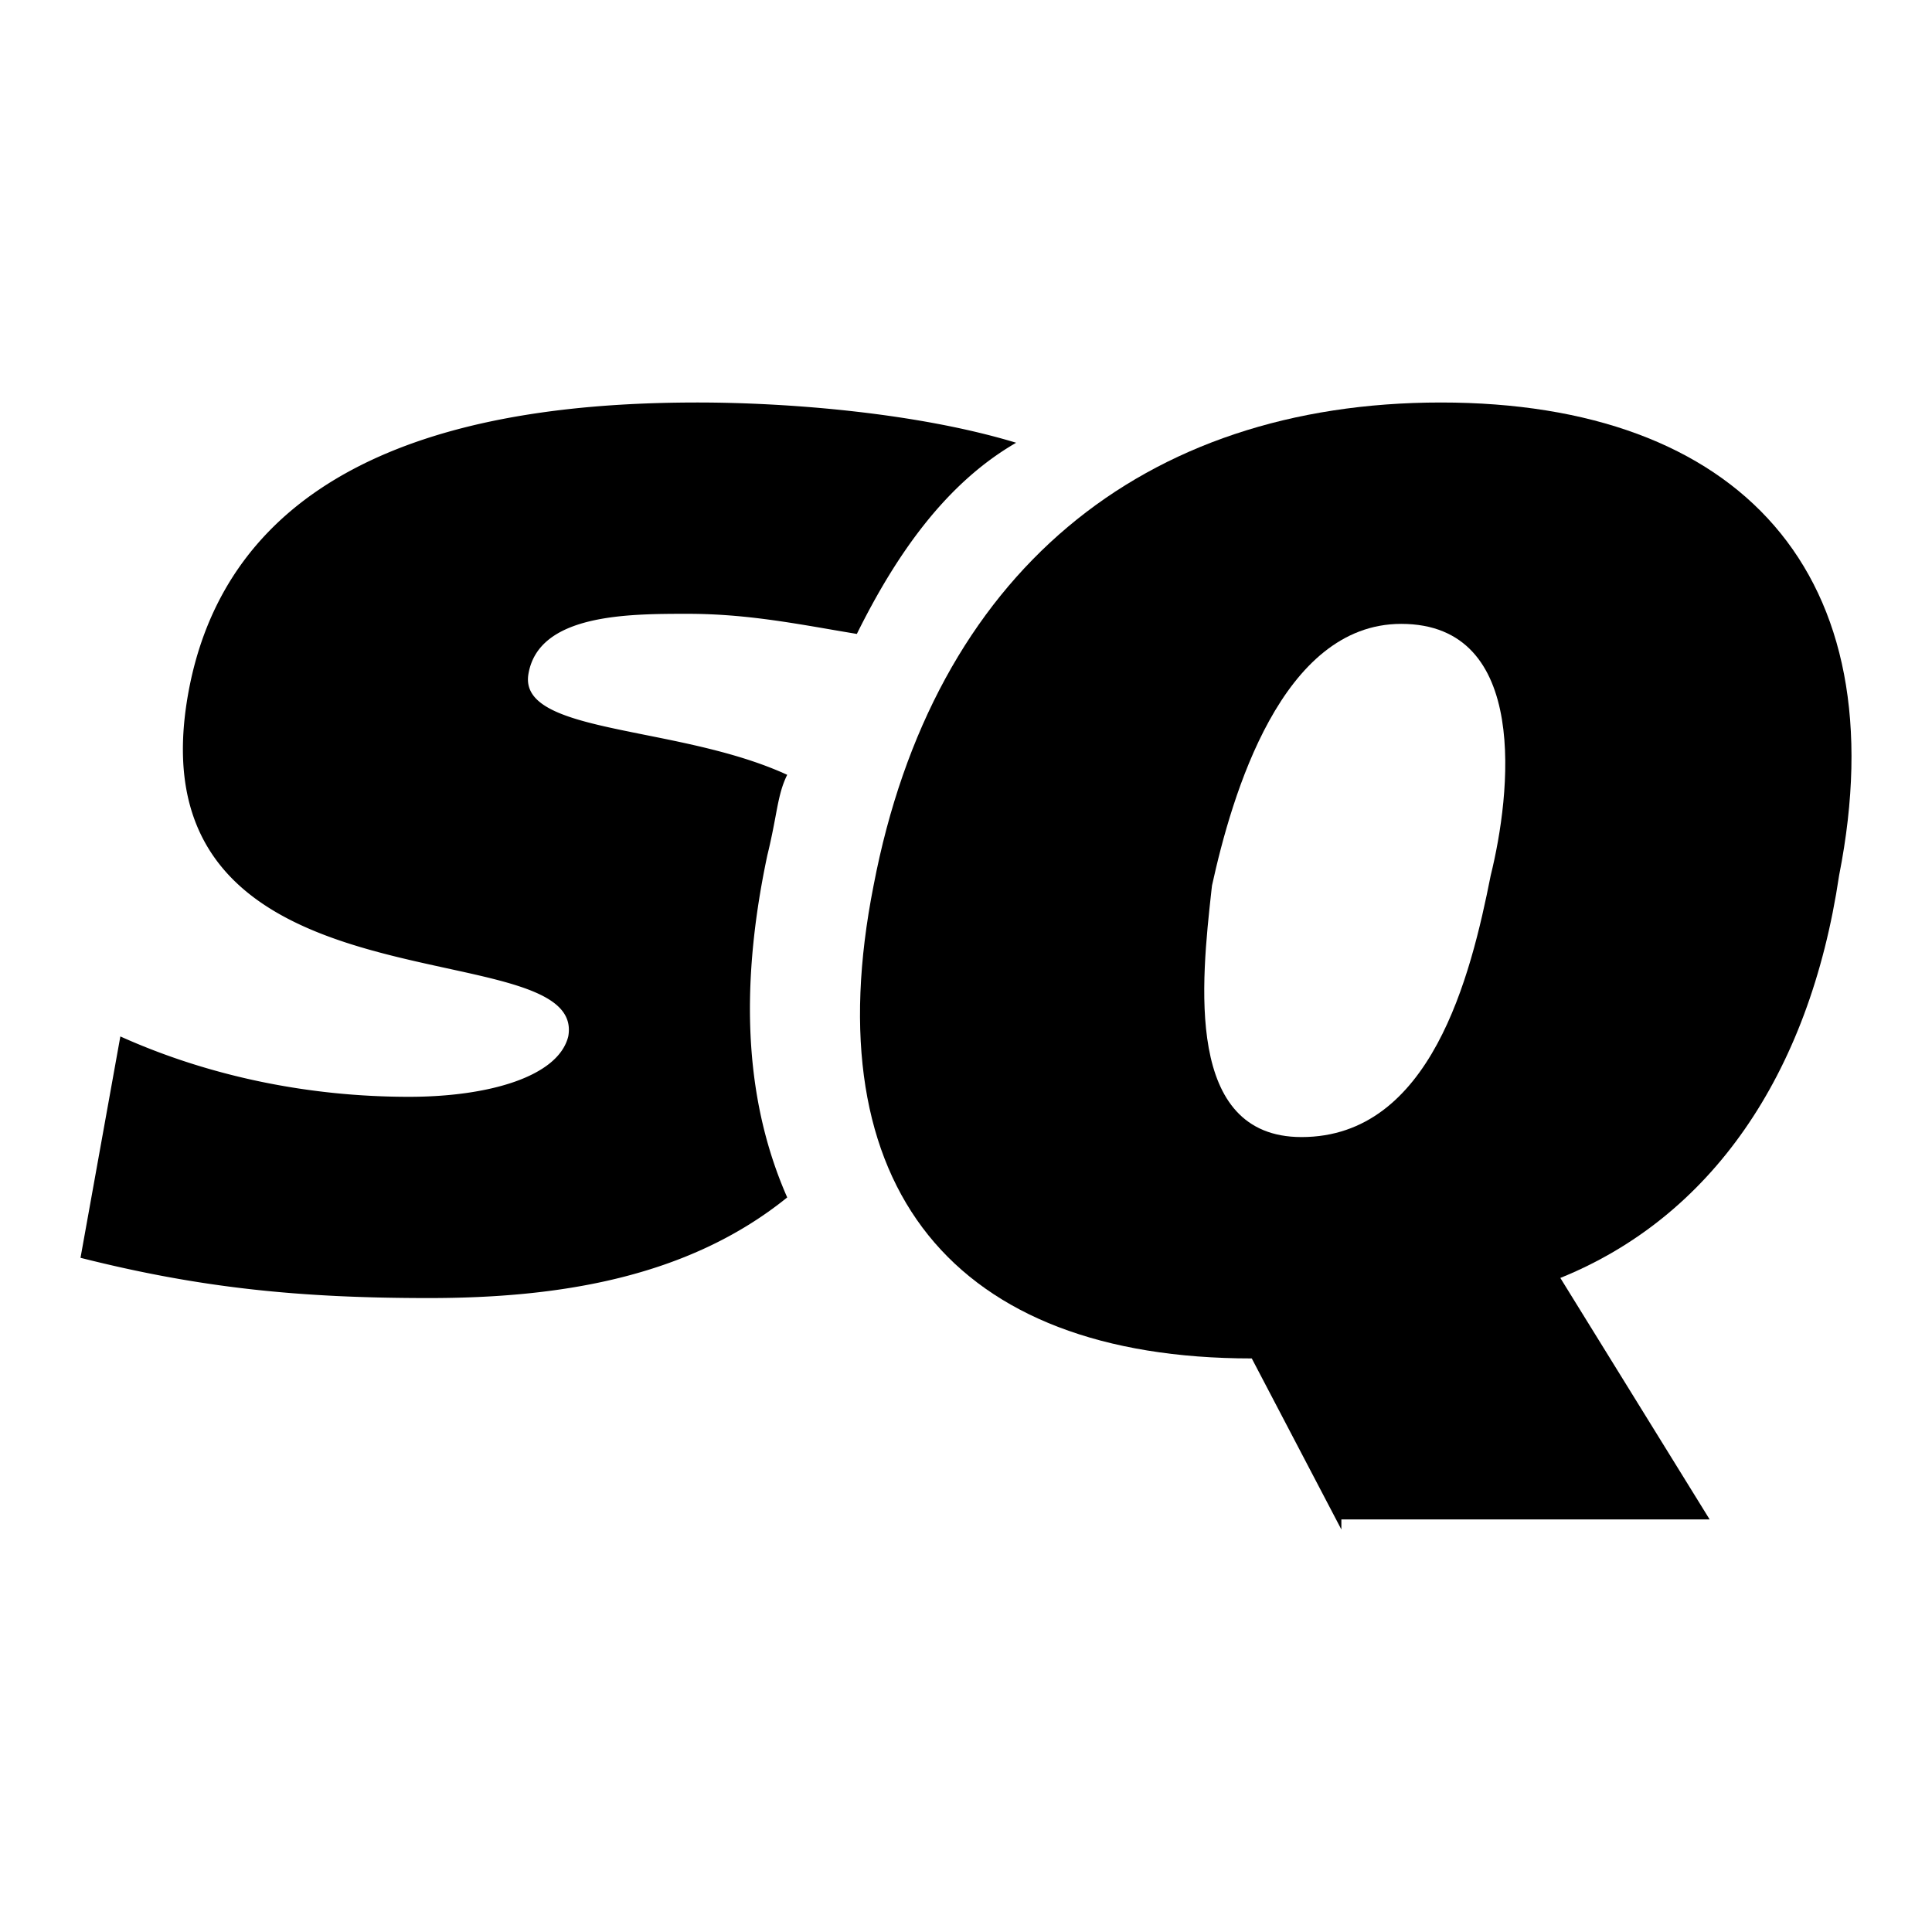
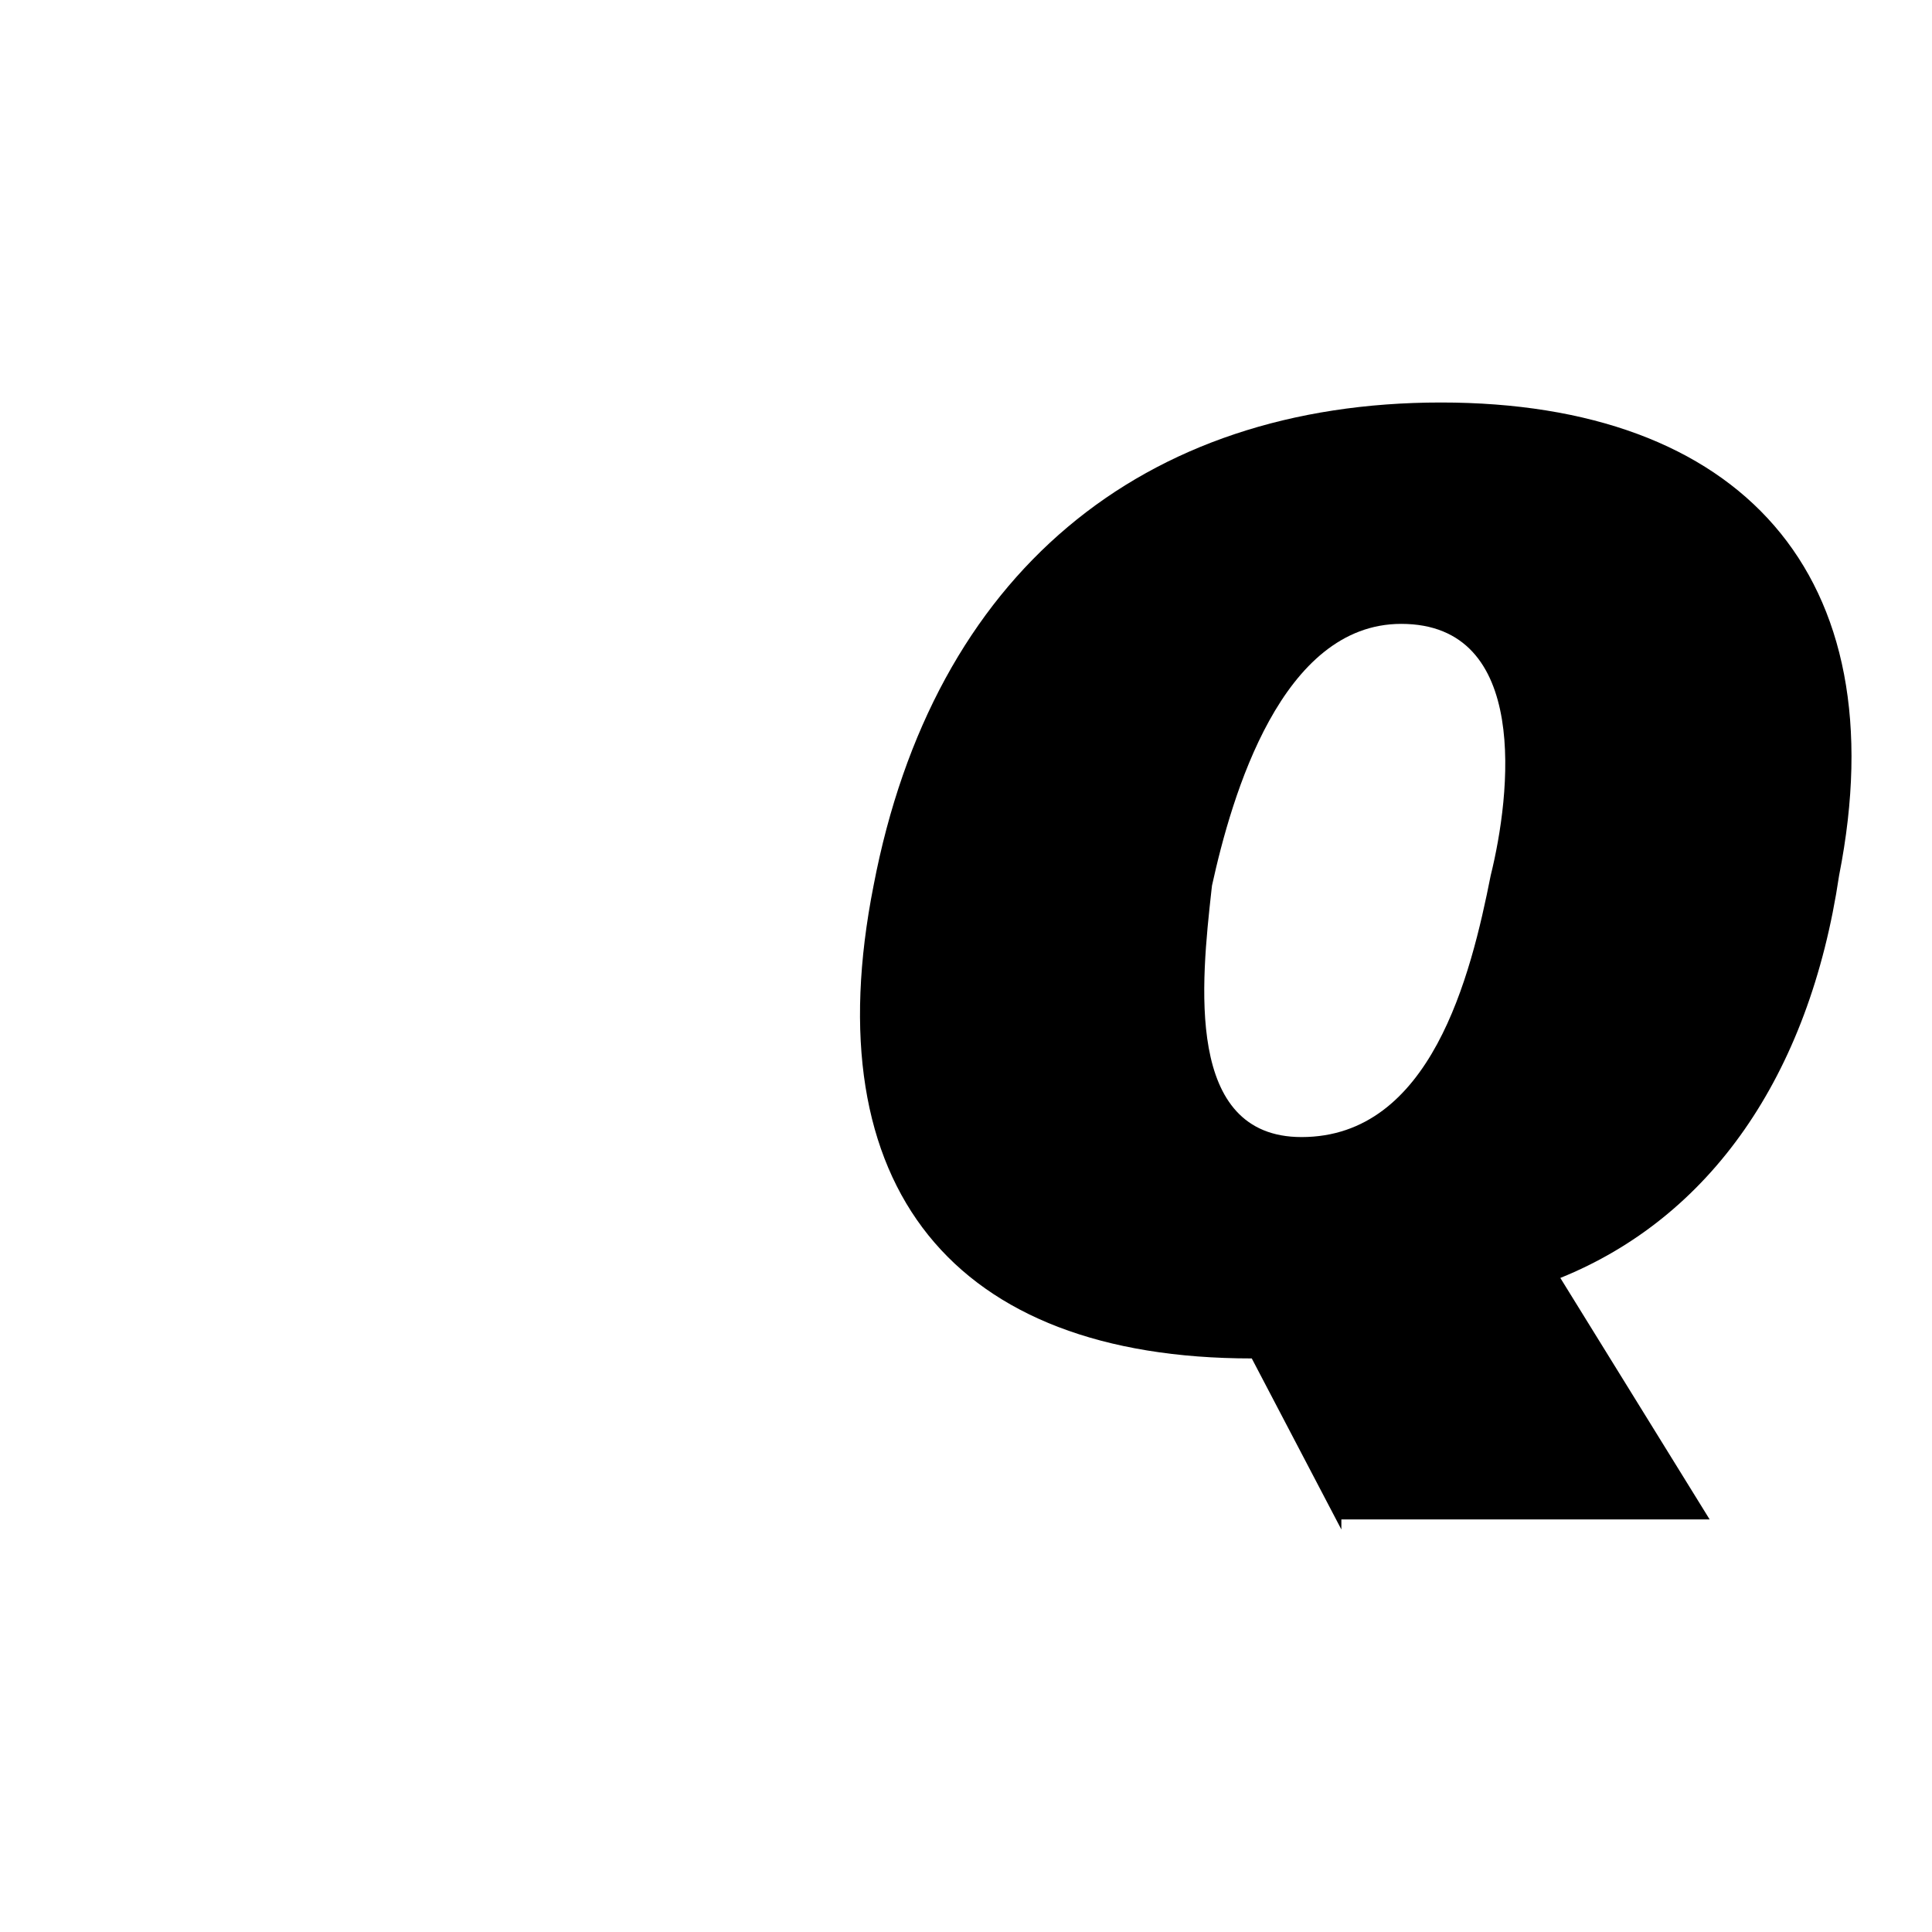
<svg xmlns="http://www.w3.org/2000/svg" width="24" height="24" viewBox="0 0 24 24">
-   <path d="M9.633 10.148c-.025.132-.054.286-.101.477-.371 1.75-.248 3.125.247 4.25-1.237 1-2.844 1.25-4.451 1.25-1.608 0-2.844-.125-4.328-.5l.495-2.75c1.112.5 2.349.75 3.585.75.99 0 1.855-.25 1.979-.75.09-.498-.615-.652-1.51-.847-1.575-.344-3.741-.817-3.189-3.528.618-3 3.833-3.5 6.306-3.5 1.113 0 2.72.125 3.957.5-.866.5-1.484 1.375-1.979 2.375a79.09 79.09 0 0 1-.277-.047c-.624-.108-1.177-.203-1.825-.203-.741 0-1.854 0-1.978.75-.074.448.602.584 1.449.754.57.114 1.218.244 1.766.496-.077.155-.106.309-.146.523Z" />
  <path fill-rule="evenodd" clip-rule="evenodd" d="M15.55 16.875 16.663 19v-.125h4.575l-1.855-3c1.855-.75 3.092-2.5 3.463-5C23.587 7.125 21.608 5 17.9 5c-3.71 0-6.306 2.125-7.048 6-.742 3.75.989 5.875 4.698 5.875Zm2.968-6c-.247 1.25-.742 3.25-2.35 3.25-1.457 0-1.244-1.93-1.119-3.065l.007-.06c.247-1.125.865-3.25 2.35-3.25 1.607 0 1.36 2.125 1.112 3.125Z" />
</svg>